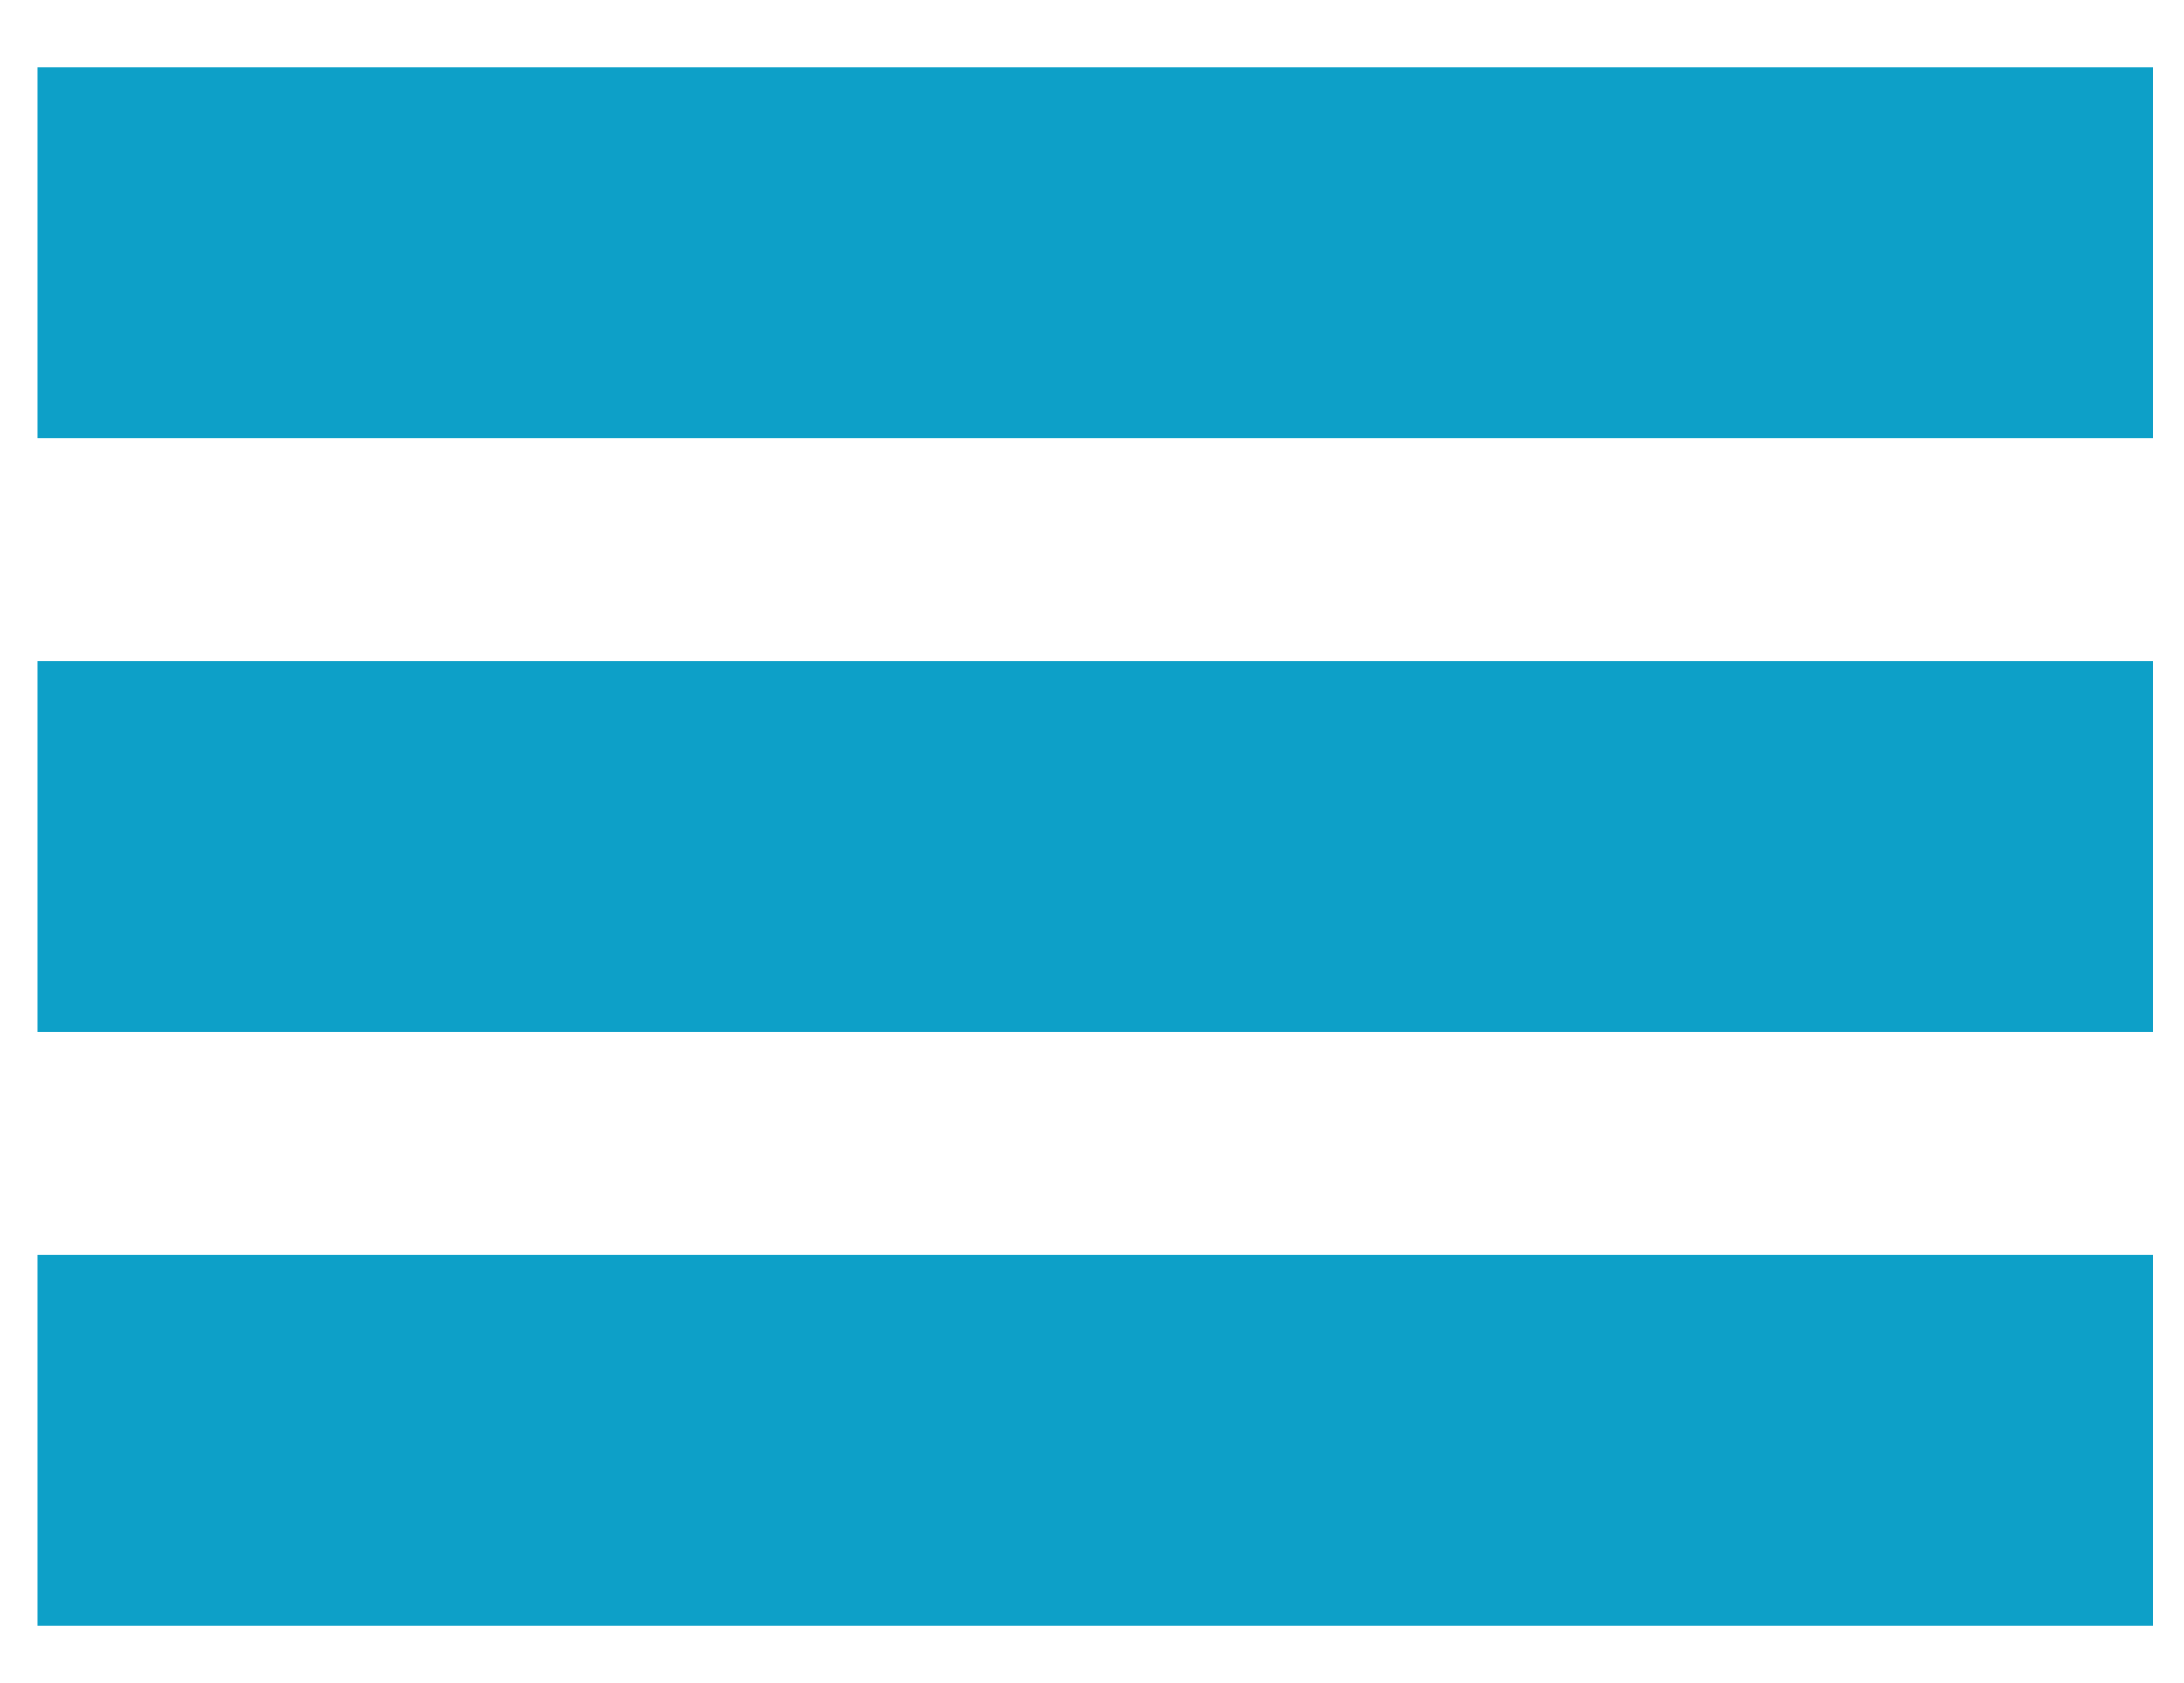
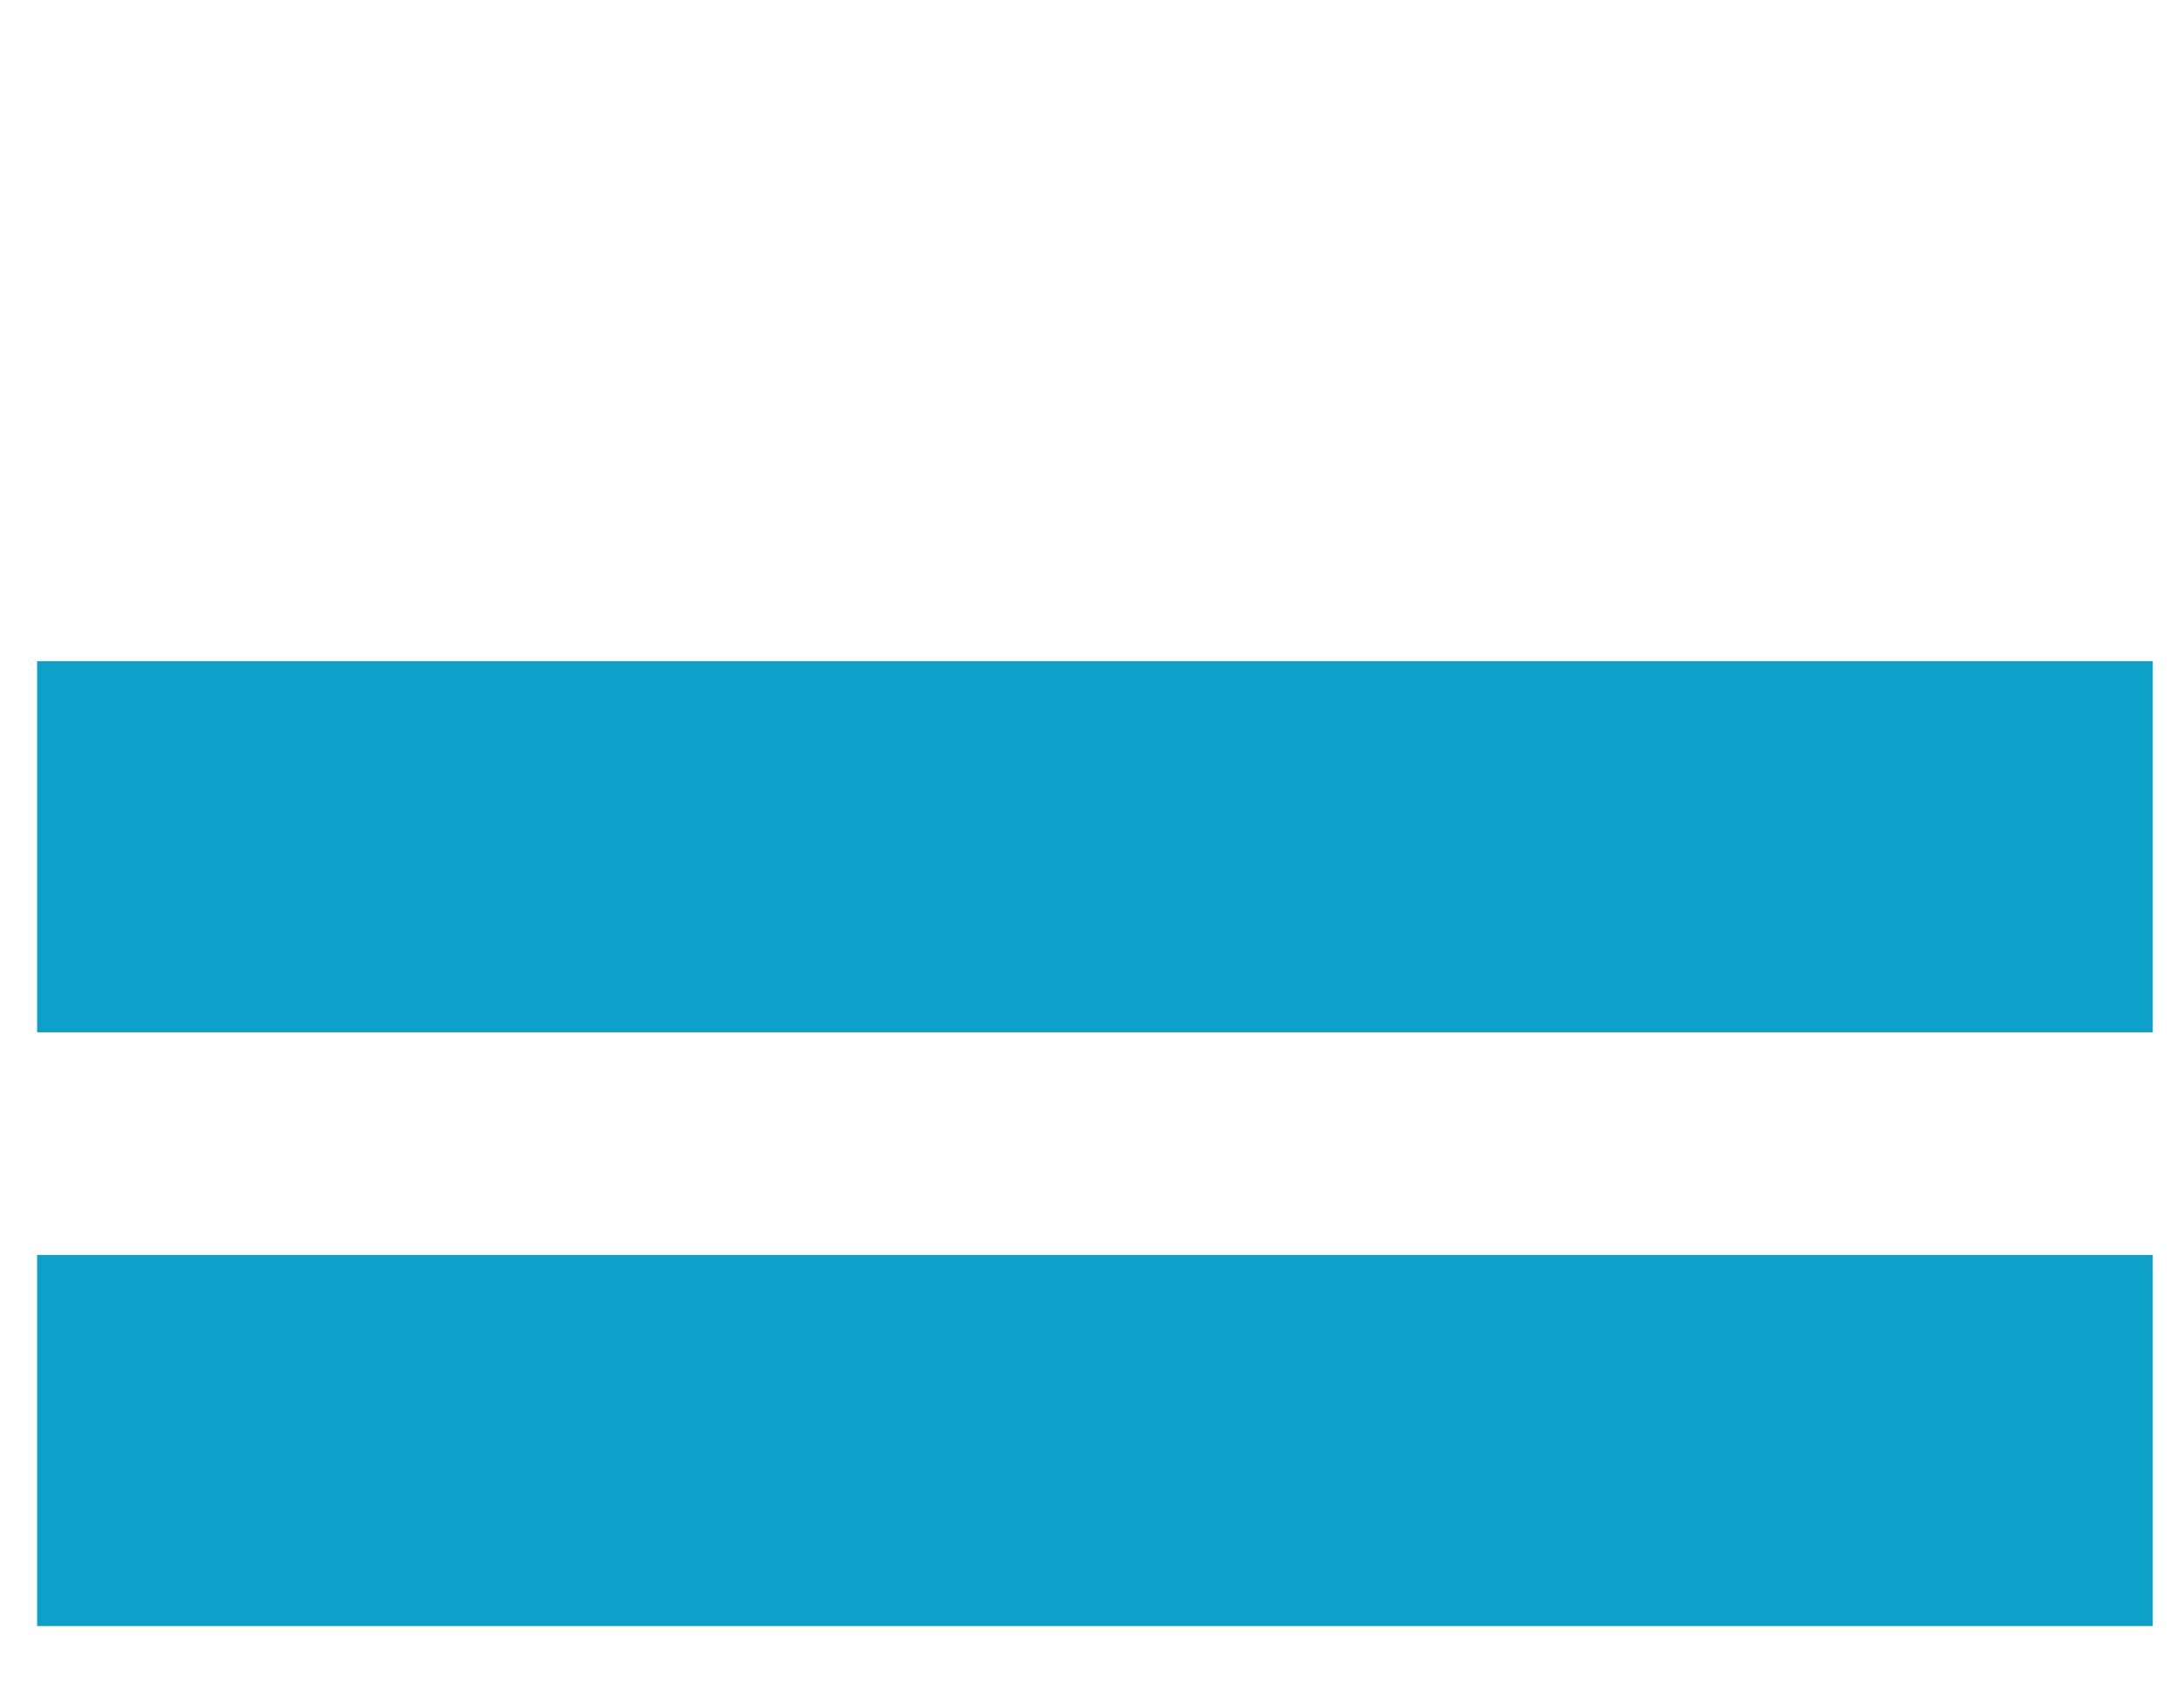
<svg xmlns="http://www.w3.org/2000/svg" version="1.1" id="Ebene_1" x="0px" y="0px" width="58.841px" height="45.346px" viewBox="0 0 58.841 45.346" enable-background="new 0 0 58.841 45.346" xml:space="preserve">
  <g>
-     <line fill="none" stroke="#0DA0C8" stroke-width="10" stroke-miterlimit="10" x1="1" y1="6.819" x2="58" y2="6.819" />
    <line fill="none" stroke="#0DA0C8" stroke-width="10" stroke-miterlimit="10" x1="1" y1="22.819" x2="58" y2="22.819" />
    <line fill="none" stroke="#0DA0C8" stroke-width="10" stroke-miterlimit="10" x1="1" y1="38.819" x2="58" y2="38.819" />
  </g>
</svg>